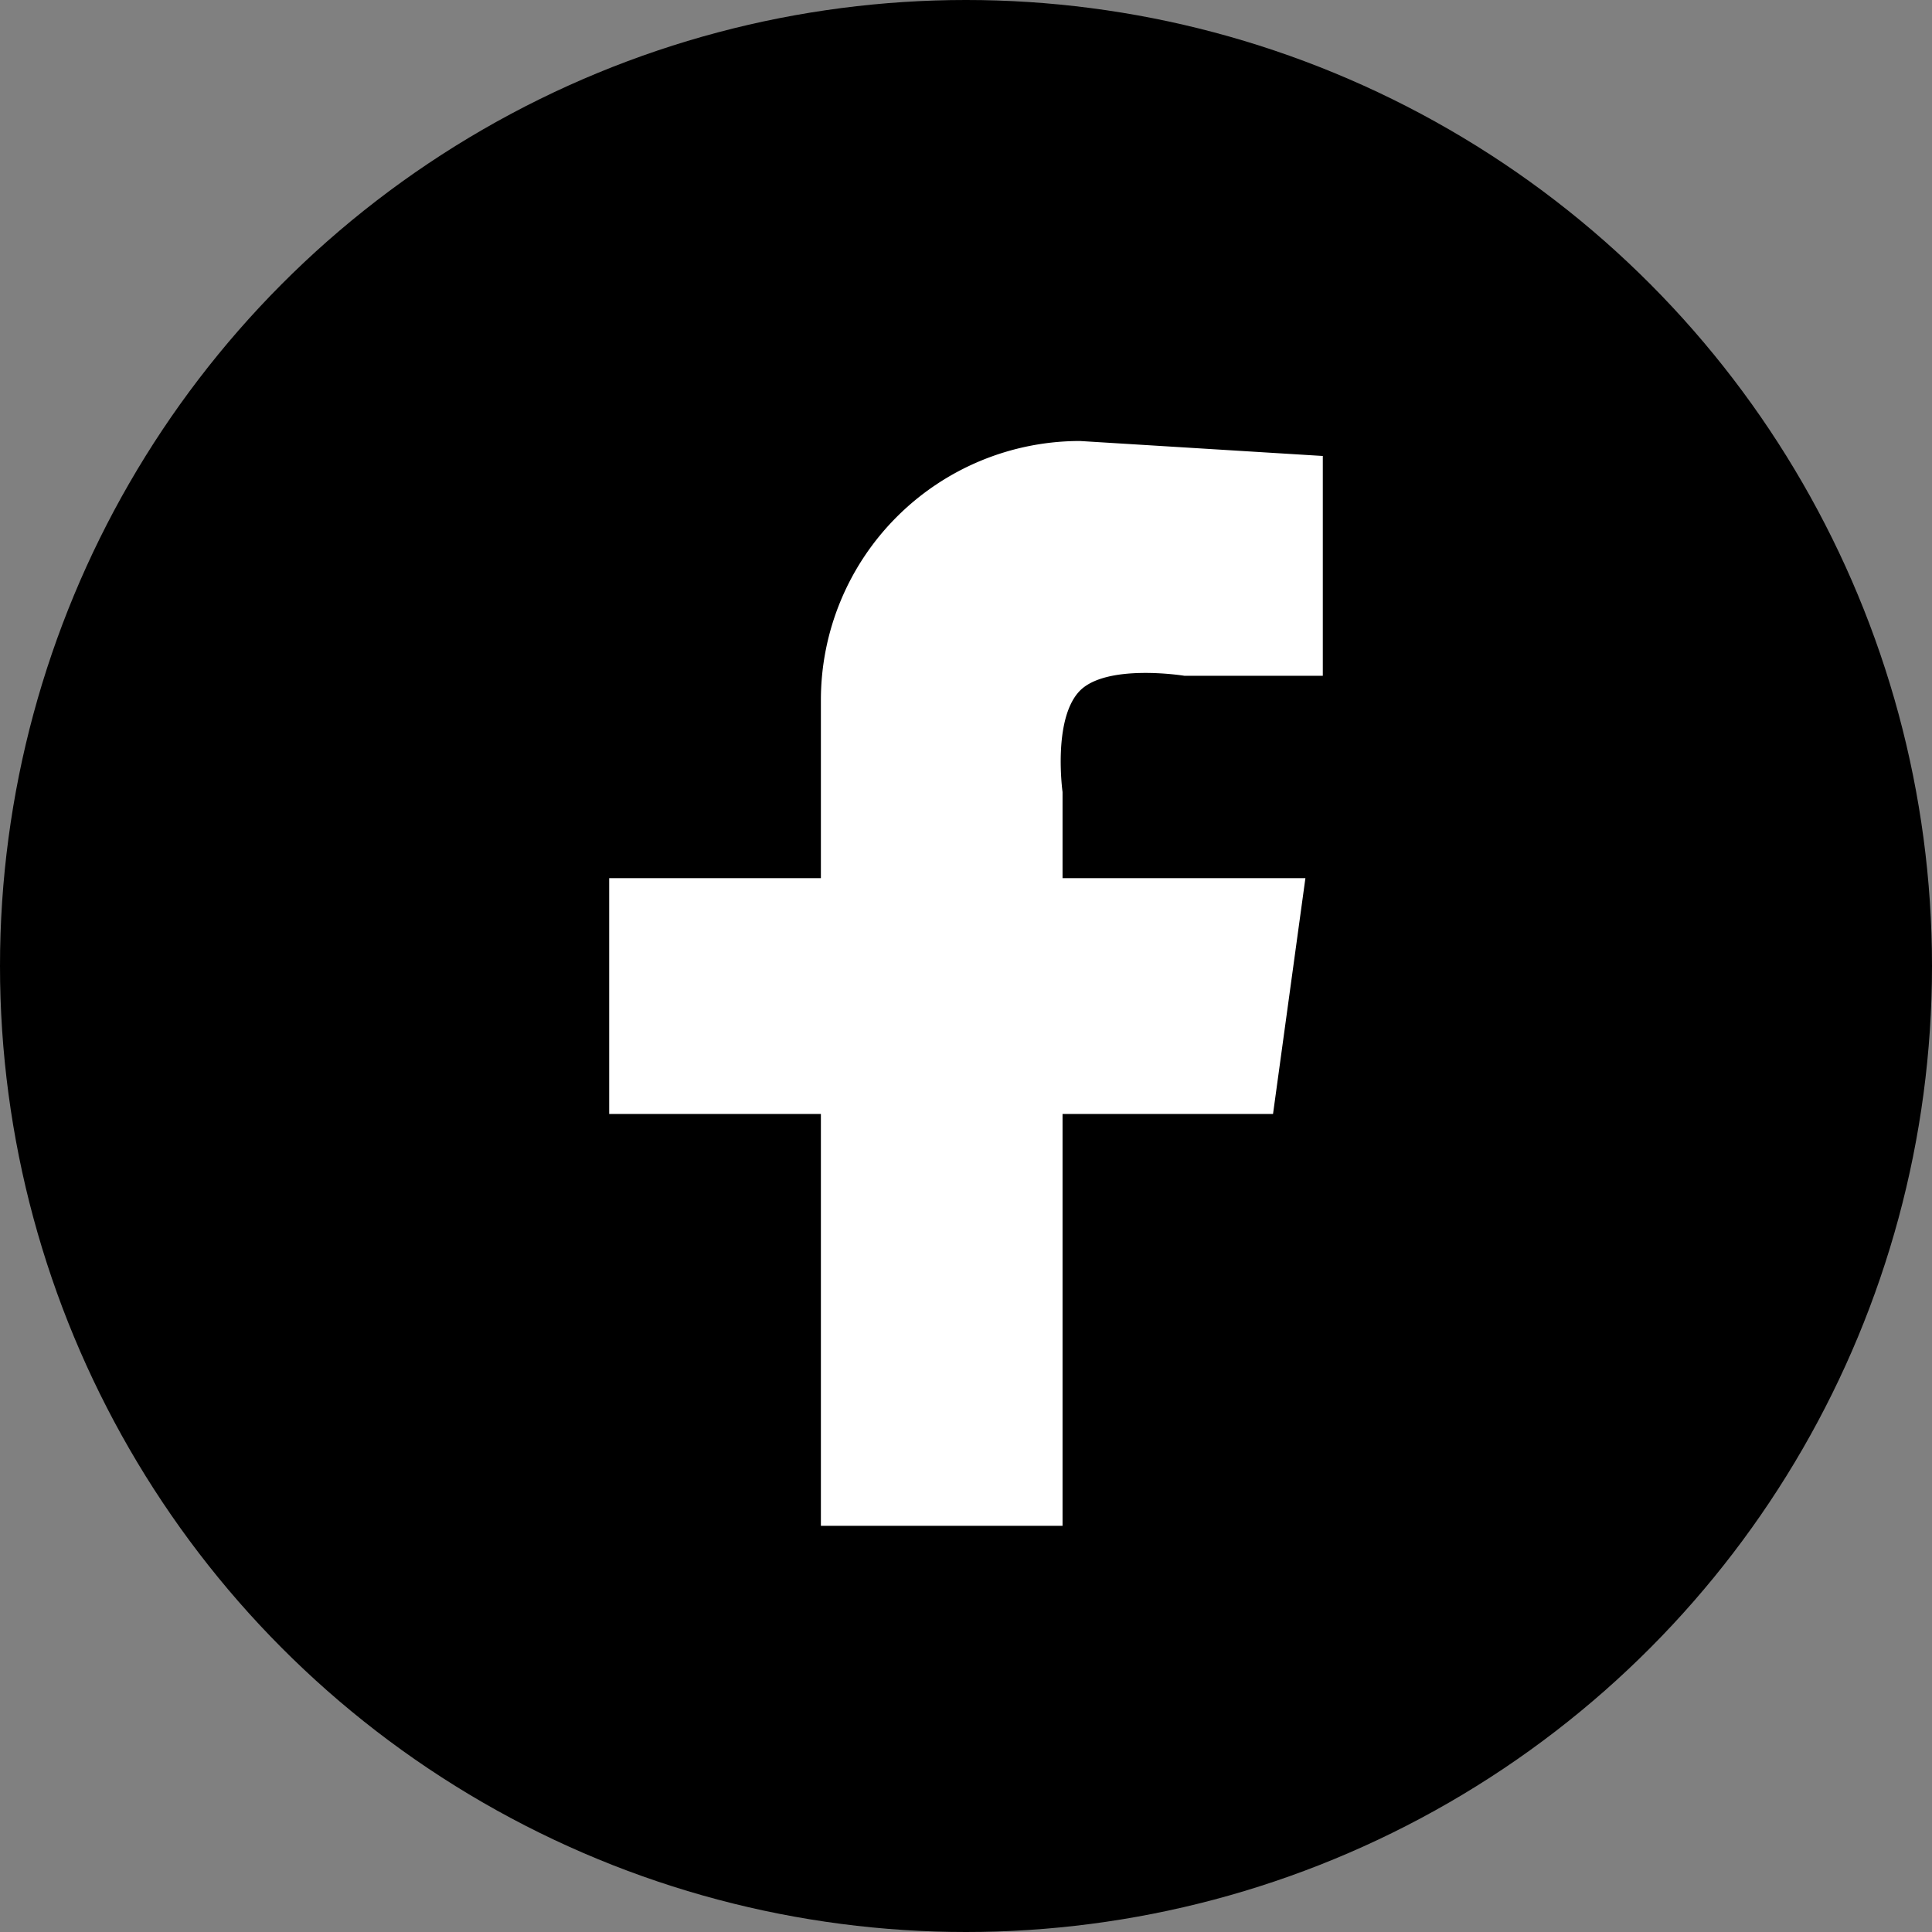
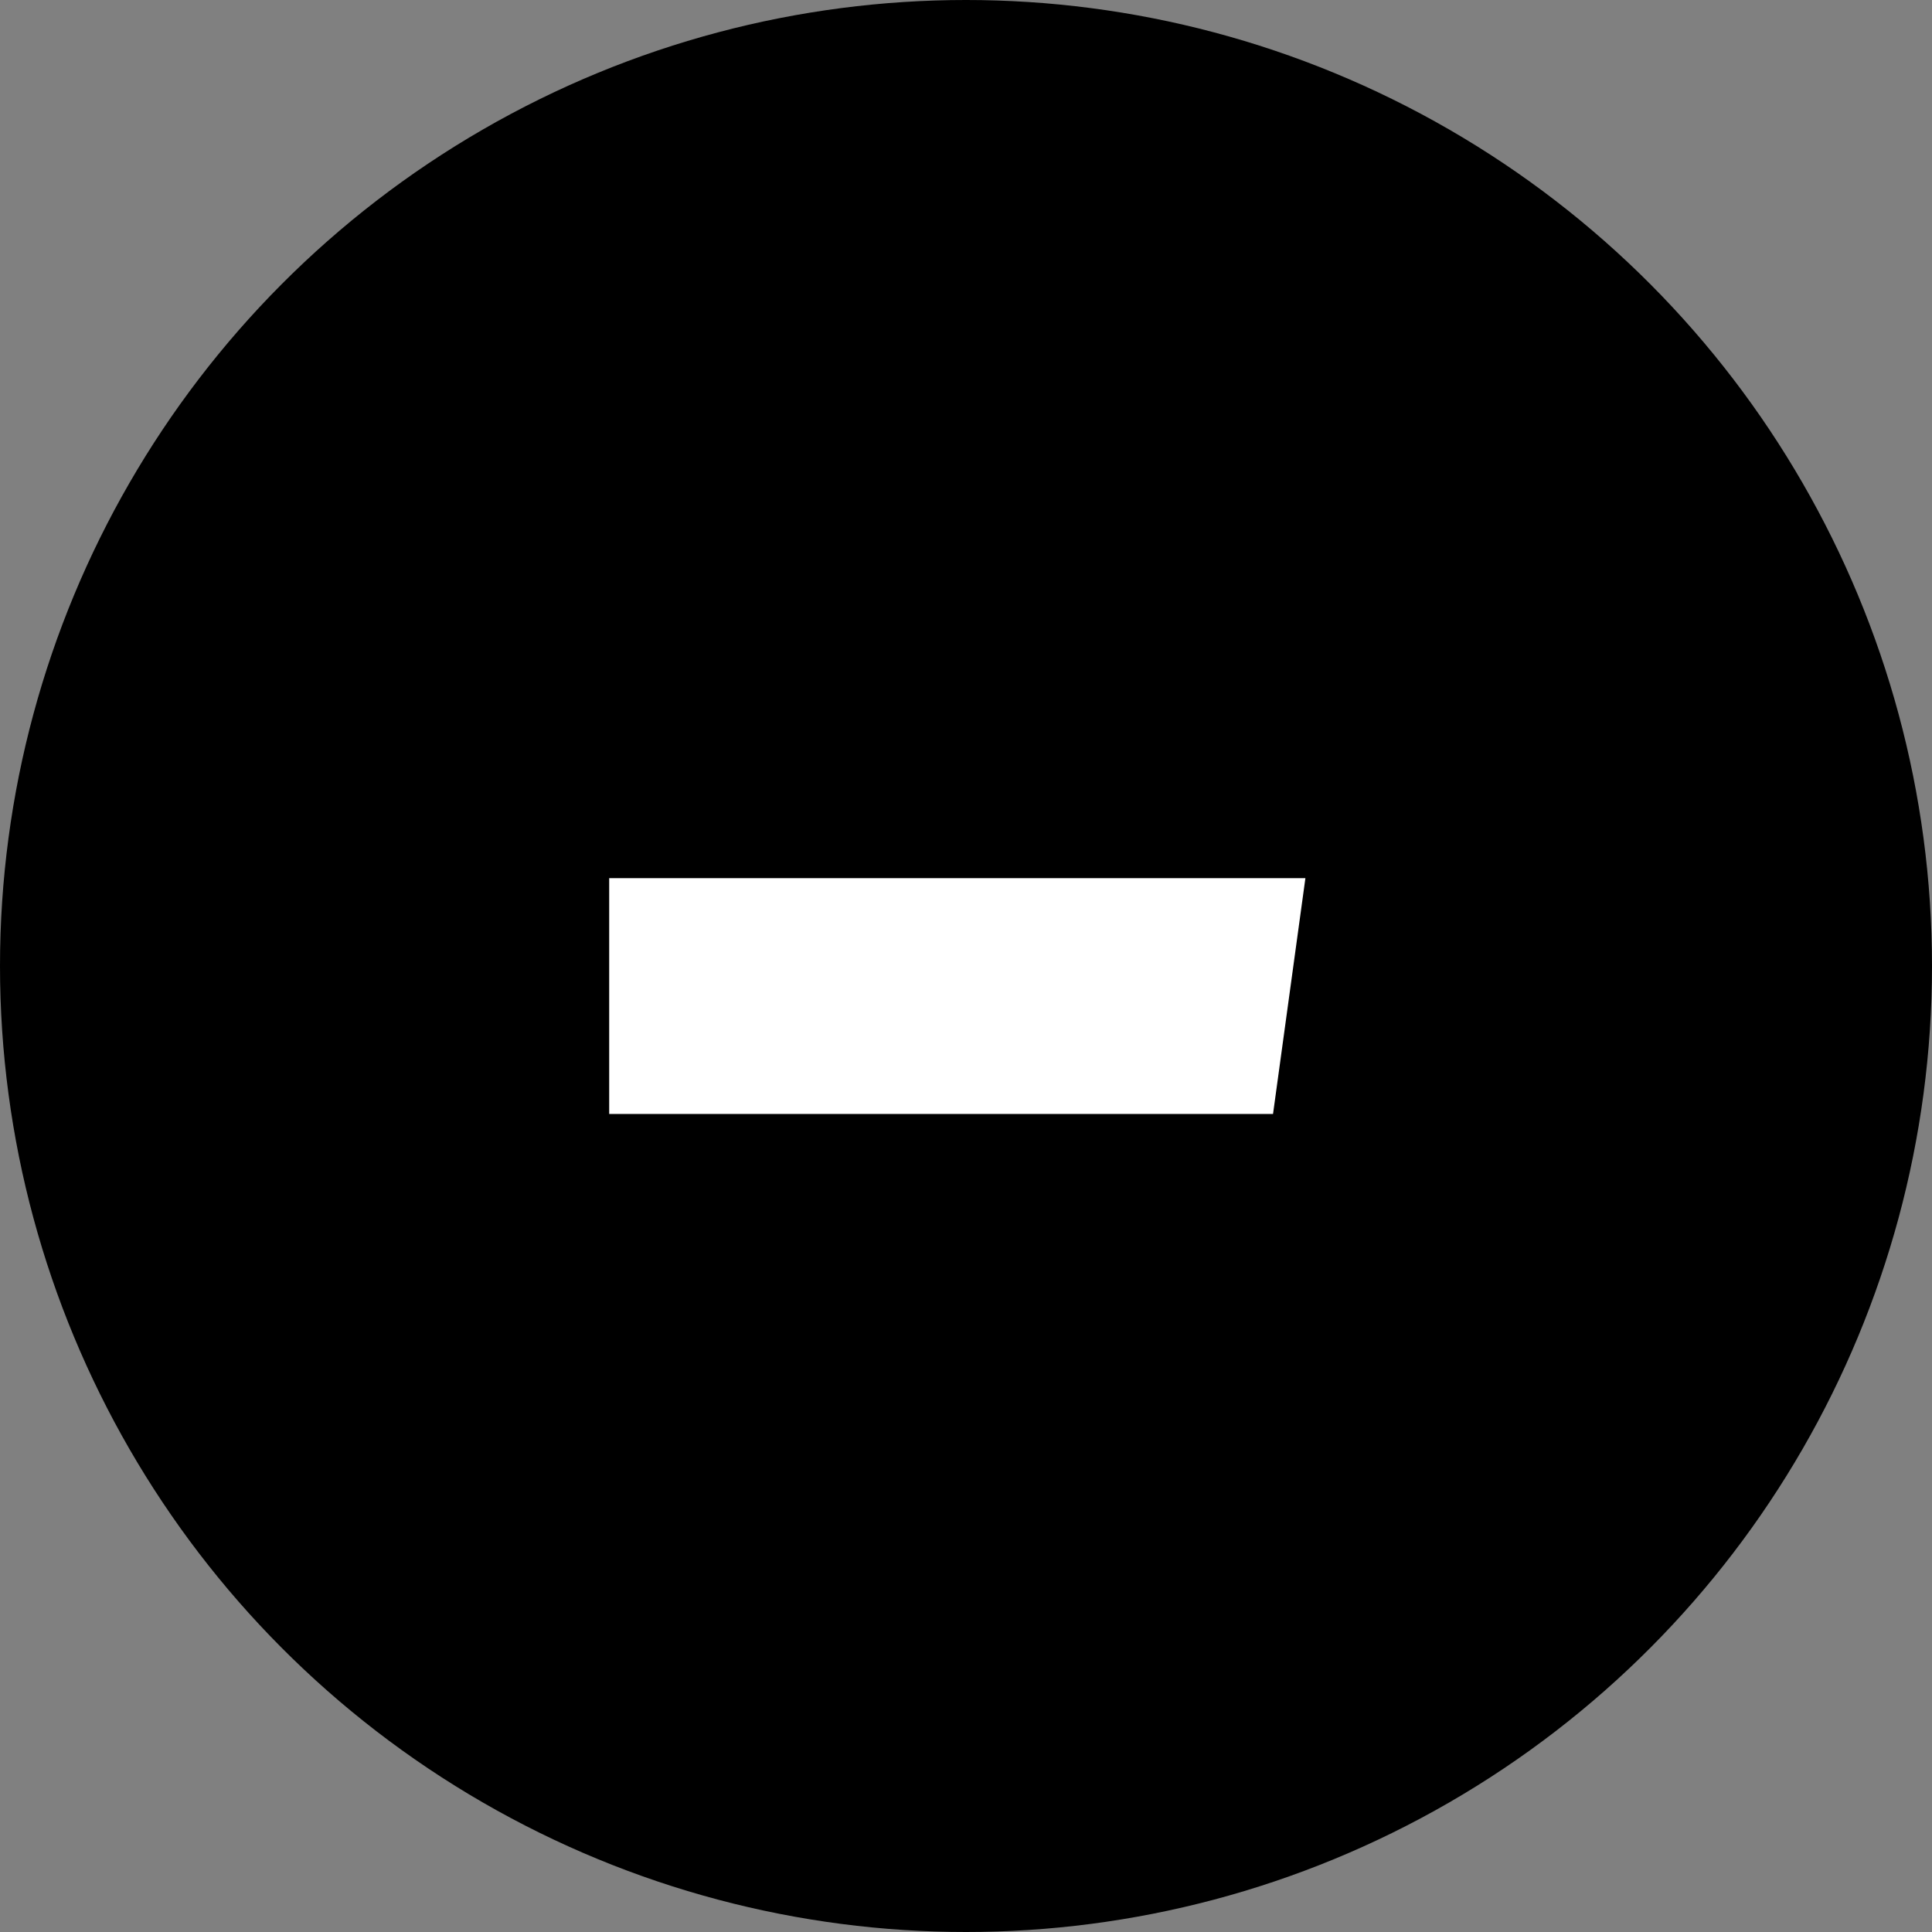
<svg xmlns="http://www.w3.org/2000/svg" width="111" height="111" viewBox="0 0 111 111">
  <rect x="0" y="0" width="111" height="111" fill="#808080" stroke="none" />
  <g id="fb_icon" transform="translate(-269 -3145)">
    <circle id="Ellipse_2" data-name="Ellipse 2" cx="55.5" cy="55.5" r="55.5" transform="translate(269 3145)" />
-     <path id="Pfad_11" data-name="Pfad 11" d="M14.884,0,28.837.86V13.488H20.878s-4.566-.739-6.064.93-.93,5.748-.93,5.748V62.326H0V14.884A14.884,14.884,0,0,1,14.884,0Z" transform="translate(316.163 3170.337)" fill="#fff" />
    <path id="Pfad_12" data-name="Pfad 12" d="M0,0H40L38.14,13.547H0Z" transform="translate(304 3195.453)" fill="#fff" />
  </g>
</svg>